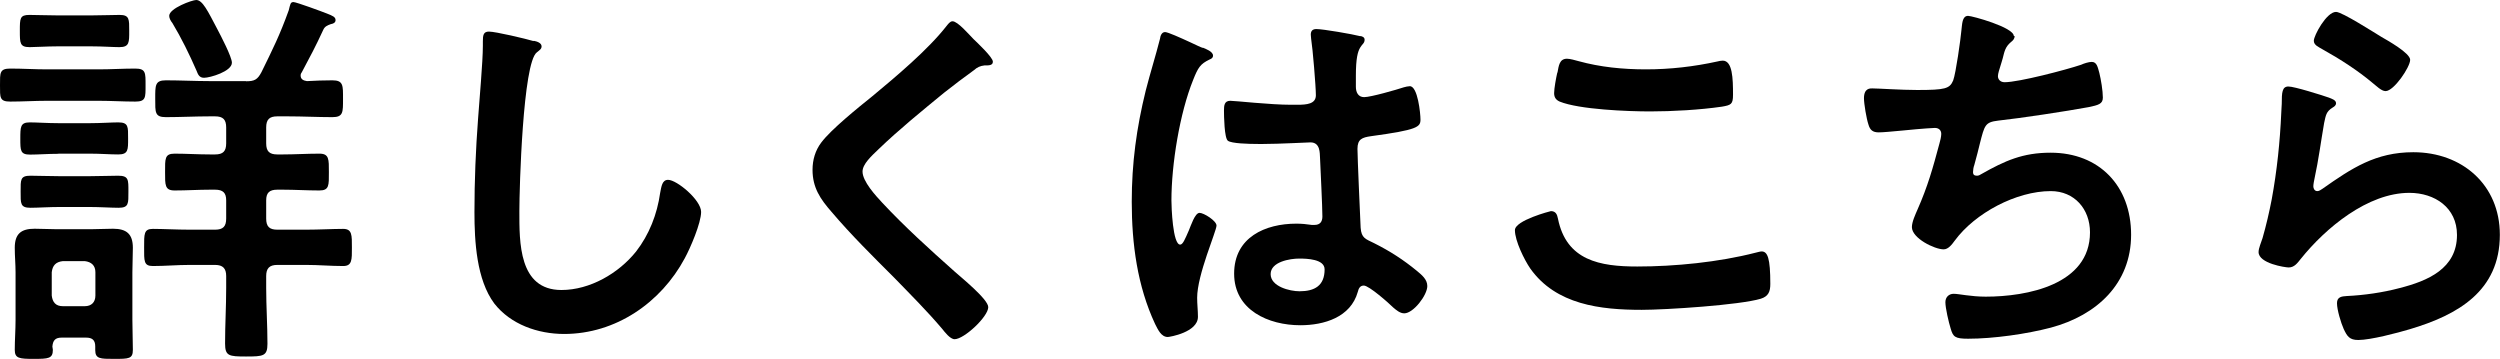
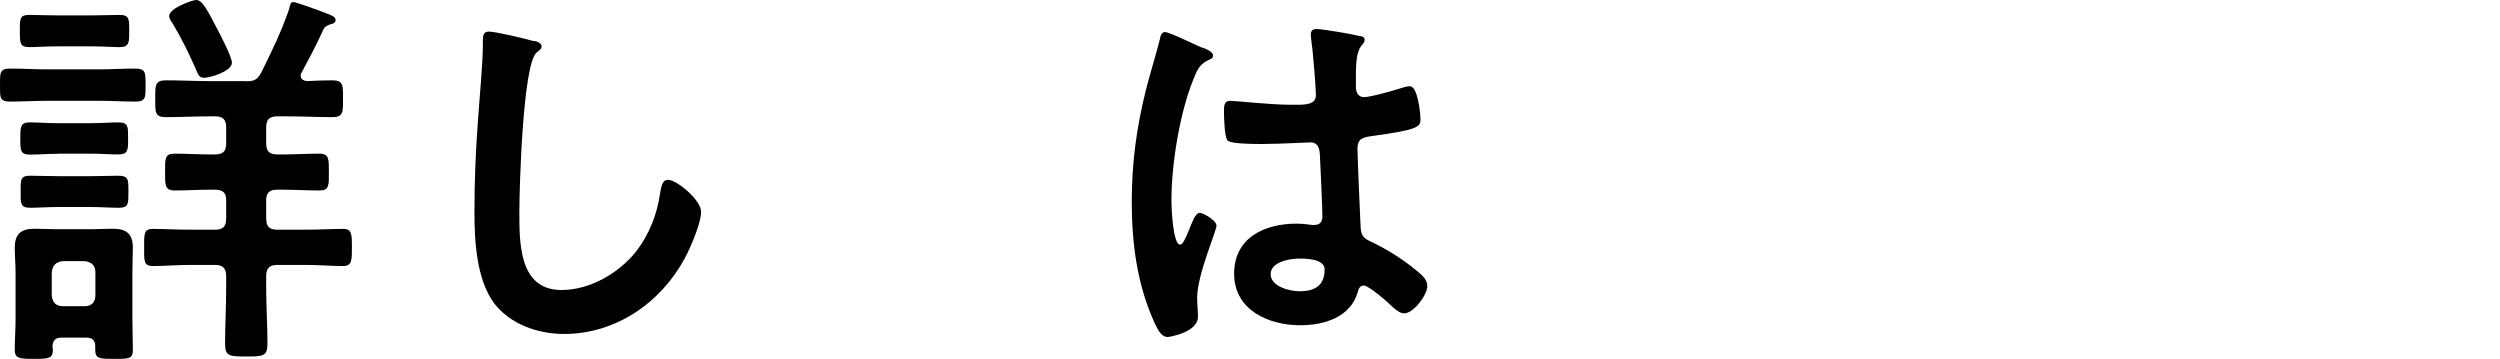
<svg xmlns="http://www.w3.org/2000/svg" id="_レイヤー_2" width="157.5" height="22.62" viewBox="0 0 157.5 22.62">
  <g id="_オブジェクト">
    <path d="m2.95,6.35c-.77,0-1.52.05-2.3.05C-.03,6.4,0,6.15,0,5.37s-.03-1.05.65-1.05c.78,0,1.53.05,2.3.05h3.27c.77,0,1.52-.05,2.3-.05.67,0,.65.27.65,1.05s.02,1.03-.65,1.03c-.77,0-1.52-.05-2.3-.05h-3.27Zm3.05,15.47c0-.4-.2-.55-.57-.55h-1.55c-.4,0-.55.18-.58.57,0,.05.03.12.03.2,0,.55-.28.57-1.2.57s-1.2-.03-1.2-.57c0-.62.05-1.25.05-1.88v-3c0-.52-.05-1.02-.05-1.55,0-.88.4-1.2,1.25-1.2.45,0,.92.03,1.37.03h2.2c.45,0,.92-.03,1.37-.03.85,0,1.25.33,1.25,1.2,0,.52-.03,1.02-.03,1.55v3c0,.62.03,1.25.03,1.88,0,.57-.25.57-1.2.57-.85,0-1.17,0-1.17-.55v-.25ZM3.62,2.92c-.67,0-1.38.05-1.75.05-.62,0-.62-.25-.62-1.03s0-1,.6-1c.47,0,1.15.03,1.77.03h2.15c.62,0,1.3-.03,1.77-.03.62,0,.6.28.6,1s.02,1.03-.62,1.03c-.4,0-1.05-.05-1.75-.05h-2.15Zm.05,6.77c-.65,0-1.27.05-1.77.05-.62,0-.62-.25-.62-1s0-1.03.6-1.03c.43,0,1.12.05,1.8.05h2c.65,0,1.35-.05,1.77-.05.65,0,.62.28.62,1s.02,1.02-.62,1.02c-.53,0-1.12-.05-1.77-.05h-2Zm.1,3.35c-.67,0-1.4.05-1.85.05-.65,0-.62-.27-.62-1.02s-.03-1,.62-1c.52,0,1.17.03,1.85.03h1.85c.65,0,1.32-.03,1.82-.03.67,0,.65.25.65,1s.03,1.02-.62,1.02c-.45,0-1.2-.05-1.85-.05h-1.85Zm1.57,6.25c.42,0,.67-.25.67-.67v-1.47c0-.42-.25-.65-.67-.7h-1.38c-.45.05-.65.28-.7.7v1.47c.05.42.25.67.7.67h1.38ZM15.5,5.12c.53,0,.72-.1.97-.57.72-1.47,1.15-2.32,1.72-3.9.1-.38.1-.52.3-.52.17,0,1.8.6,2.1.72.38.15.55.22.55.42,0,.17-.17.23-.3.25-.22.08-.38.15-.47.35-.47,1.02-.83,1.7-1.35,2.67-.05.07-.08.12-.08.22,0,.25.2.32.4.35.52-.03,1.07-.05,1.6-.05.7,0,.67.33.67,1.17s.02,1.15-.67,1.15c-.92,0-1.88-.05-2.8-.05h-.67c-.5,0-.7.2-.7.7v1c0,.5.2.7.7.7h.35c.75,0,1.53-.05,2.3-.05.62,0,.6.35.6,1.17s.03,1.15-.6,1.15c-.77,0-1.55-.05-2.3-.05h-.35c-.5,0-.7.2-.7.67v1.15c0,.5.2.7.7.7h1.82c.8,0,1.67-.05,2.33-.05.57,0,.55.4.55,1.17s.02,1.17-.55,1.17c-.78,0-1.55-.07-2.33-.07h-1.82c-.5,0-.7.22-.7.7v.75c0,1.17.08,2.35.08,3.52,0,.78-.27.8-1.35.8s-1.32-.03-1.32-.82c0-1.18.07-2.33.07-3.5v-.75c0-.47-.2-.7-.7-.7h-1.6c-.78,0-1.55.07-2.32.07-.58,0-.55-.32-.55-1.17s-.02-1.17.55-1.17c.62,0,1.52.05,2.32.05h1.6c.5,0,.7-.2.7-.7v-1.15c0-.47-.2-.67-.7-.67h-.3c-.75,0-1.5.05-2.25.05-.62,0-.6-.35-.6-1.15,0-.85-.03-1.17.6-1.17.72,0,1.47.05,2.25.05h.3c.5,0,.7-.2.7-.7v-1c0-.5-.2-.7-.7-.7h-.33c-.92,0-1.85.05-2.77.05-.7,0-.67-.3-.67-1.15s-.02-1.17.67-1.17c.92,0,1.85.05,2.77.05h2.27Zm-2.65-.22c-.3,0-.38-.22-.47-.45-.45-1.03-.95-2.05-1.52-3-.1-.12-.2-.3-.2-.45,0-.48,1.45-1,1.7-1,.4,0,.72.67,1.35,1.87.2.38.9,1.72.9,2.08,0,.55-1.38.95-1.75.95Z" />
    <path d="m33.62,2.57c.17.03.5.12.5.35,0,.18-.15.25-.3.38-.88.65-1.1,8.57-1.1,10,0,1.95-.05,4.97,2.65,4.97,1.8,0,3.6-1.05,4.7-2.42.83-1.07,1.33-2.35,1.52-3.7.08-.4.12-.82.5-.82.55,0,2.08,1.27,2.08,2.02,0,.7-.68,2.28-1.03,2.92-1.5,2.8-4.35,4.77-7.6,4.77-1.65,0-3.37-.6-4.4-1.92-1.12-1.5-1.25-3.92-1.25-5.75,0-1.97.08-3.95.23-5.92.08-1.15.3-3.55.3-4.57v-.27c0-.38.03-.62.38-.62.42,0,2.32.45,2.82.6Z" />
-     <path d="m62.55,3.9c0,.25-.35.22-.52.22-.28.03-.47.12-.67.3-.62.45-1.25.92-1.88,1.42-1.4,1.15-2.82,2.3-4.12,3.55-.47.45-1.02.95-1.02,1.42,0,.62.83,1.52,1.25,1.97,1.42,1.52,2.97,2.92,4.52,4.3.42.38,2.15,1.77,2.15,2.27,0,.6-1.52,2.02-2.12,2.02-.28,0-.62-.45-.78-.65-.95-1.12-2-2.17-3.02-3.22-1.35-1.35-2.72-2.7-3.95-4.15-.7-.8-1.2-1.52-1.2-2.65,0-.62.17-1.22.55-1.72.62-.83,2.35-2.22,3.22-2.92,1.47-1.22,3.5-2.92,4.67-4.42.1-.12.22-.3.38-.3.33,0,1.05.85,1.32,1.12.23.22,1.22,1.15,1.22,1.42Z" />
    <path d="m75.77,3c.2.08.65.25.65.5,0,.15-.1.2-.22.25-.58.28-.72.5-1.03,1.28-.85,2.1-1.37,5.32-1.37,7.6,0,.4.08,2.78.55,2.78.17,0,.3-.33.55-.9.12-.28.38-1.1.67-1.1.27,0,1.07.5,1.07.8,0,.35-1.22,3.1-1.22,4.55,0,.4.05.8.05,1.2,0,.97-1.78,1.27-1.9,1.27-.42,0-.62-.47-.8-.82-1.12-2.4-1.47-5.05-1.47-7.7,0-2.43.3-4.65.88-7,.28-1.1.62-2.17.9-3.27.02-.17.1-.42.32-.42.17,0,.95.35,1.6.65.33.15.62.3.78.35Zm9.95-.73c.12.03.25.08.25.23,0,.23-.15.27-.28.5-.15.25-.27.67-.27,1.77v.7c0,.35.15.65.52.65.42,0,2.05-.47,2.5-.62.1-.03.28-.07.38-.07.5,0,.67,1.72.67,2.1,0,.47-.17.65-3.12,1.05-.55.08-.85.18-.85.8,0,.5.17,4.32.2,4.97.05.65.3.7.85.97,1,.5,1.85,1.05,2.7,1.75.3.25.65.53.65.95,0,.58-.88,1.72-1.45,1.72-.27,0-.5-.2-.7-.37-.27-.27-1.52-1.38-1.85-1.38-.25,0-.33.2-.38.4-.45,1.6-2.12,2.1-3.62,2.1-2,0-4.17-.95-4.17-3.25s1.97-3.15,3.92-3.15c.32,0,.65.03.97.08h.17c.35,0,.5-.2.5-.53,0-.62-.12-3-.15-3.72-.02-.25.03-.95-.6-.95-.2,0-1.97.1-2.97.1h-.33c-.62,0-1.67-.03-1.9-.2-.23-.15-.25-1.58-.25-1.9s.02-.62.4-.62c.3,0,2.52.25,3.82.25h.4c.6,0,1.17-.05,1.17-.6s-.2-2.95-.3-3.57c0-.07-.02-.17-.02-.25,0-.22.1-.35.35-.35.42,0,2.27.32,2.77.45Zm-3.87,14.02c-.58,0-1.8.2-1.8.98s1.2,1.08,1.82,1.08c.95,0,1.58-.35,1.58-1.38,0-.65-1.12-.68-1.6-.68Z" />
-     <path d="m97.7,13.3c.32,0,.4.22.45.47.53,2.65,2.65,3.02,5,3.02s5.12-.27,7.45-.87c.1-.02.28-.08.38-.08.38,0,.55.42.55,2.05,0,.48-.12.78-.6.93-1.33.4-6,.7-7.5.7-2.6,0-5.4-.32-7.02-2.6-.38-.55-.97-1.75-.97-2.42,0-.62,2.25-1.2,2.27-1.2Zm.42-8.72c.08-.43.12-.88.6-.88.2,0,.53.1.72.15,1.38.38,2.8.52,4.25.52,1.52,0,3.02-.17,4.52-.5.07-.02.22-.05.32-.05.62,0,.65,1.12.65,2.15,0,.6-.12.65-.7.75-1.37.2-3.12.3-4.52.3s-4.47-.12-5.7-.62c-.22-.1-.35-.25-.35-.53,0-.3.12-.95.2-1.3Z" />
-     <path d="m126.92,2.27c0,.18-.1.28-.23.38-.35.3-.4.55-.52,1.03-.05.15-.08.3-.15.5-.05.17-.15.45-.15.62,0,.2.15.38.42.38.9,0,3.87-.78,4.82-1.1.17-.08.48-.18.67-.18.33,0,.38.35.48.7.1.4.22,1.12.22,1.55,0,.4-.28.47-.9.6-1.35.25-4.3.7-5.7.85-.82.1-.85.28-1.15,1.45-.08.35-.2.8-.35,1.35-.05.12-.08.33-.08.45,0,.15.08.22.25.22.1,0,.2-.05.27-.1,1.5-.85,2.62-1.35,4.37-1.35,3.07,0,5.07,2.1,5.07,5.17s-2.15,5.07-5.05,5.85c-1.52.4-3.62.7-5.22.7-.83,0-.95-.12-1.1-.65-.12-.38-.33-1.28-.33-1.65,0-.32.22-.53.52-.53.33,0,1.08.18,2.02.18,2.6,0,6.57-.75,6.57-4.05,0-1.47-.98-2.6-2.47-2.6-2.17,0-4.77,1.38-6.05,3.12-.17.23-.4.55-.7.55-.57,0-2-.7-2-1.4,0-.33.22-.8.35-1.1.65-1.47.97-2.62,1.38-4.15.05-.17.12-.45.12-.62,0-.25-.17-.38-.4-.38-.15,0-.38.03-.52.03-.58.03-2.52.25-3.02.25-.38,0-.55-.15-.65-.5-.12-.35-.28-1.3-.28-1.65,0-.65.4-.62.53-.62.35,0,1.82.1,2.82.1,1.77,0,2.05-.08,2.27-.6.17-.45.47-2.6.52-3.17.05-.35.03-.9.42-.9.25,0,2.88.72,2.88,1.27Z" />
-     <path d="m146.72,6.15c.17.07.45.15.45.35,0,.15-.12.22-.22.28-.4.25-.42.47-.53.97-.2,1.15-.35,2.32-.6,3.47-.03.15-.08.38-.08.52s.08.3.25.3c.12,0,.22-.08.33-.15,1.85-1.3,3.35-2.3,5.72-2.3,3.07,0,5.45,2.05,5.45,5.2,0,3.55-2.65,5.05-5.67,5.95-.77.23-2.47.68-3.25.68-.55,0-.7-.23-.92-.7-.17-.38-.42-1.2-.42-1.62,0-.4.3-.43.62-.45,1.08-.05,2.27-.22,3.32-.5,1.77-.45,3.62-1.22,3.62-3.35,0-1.72-1.4-2.65-3-2.65-2.62,0-5.27,2.2-6.85,4.17-.2.25-.4.53-.75.53-.22,0-1.9-.25-1.9-.97,0-.25.17-.62.25-.88.23-.8.42-1.62.58-2.45.33-1.8.52-3.62.6-5.45,0-.2.03-.38.03-.55,0-.72.02-1.1.42-1.1.38,0,2.12.55,2.55.7Zm.45-5.4c.38,0,2.4,1.3,2.85,1.57.38.22,1.82,1.02,1.82,1.45,0,.45-1.02,1.97-1.55,1.97-.27,0-.6-.35-.8-.5-.95-.8-2.07-1.52-3.15-2.12-.25-.15-.57-.27-.57-.55,0-.33.8-1.82,1.4-1.82Z" />
  </g>
</svg>